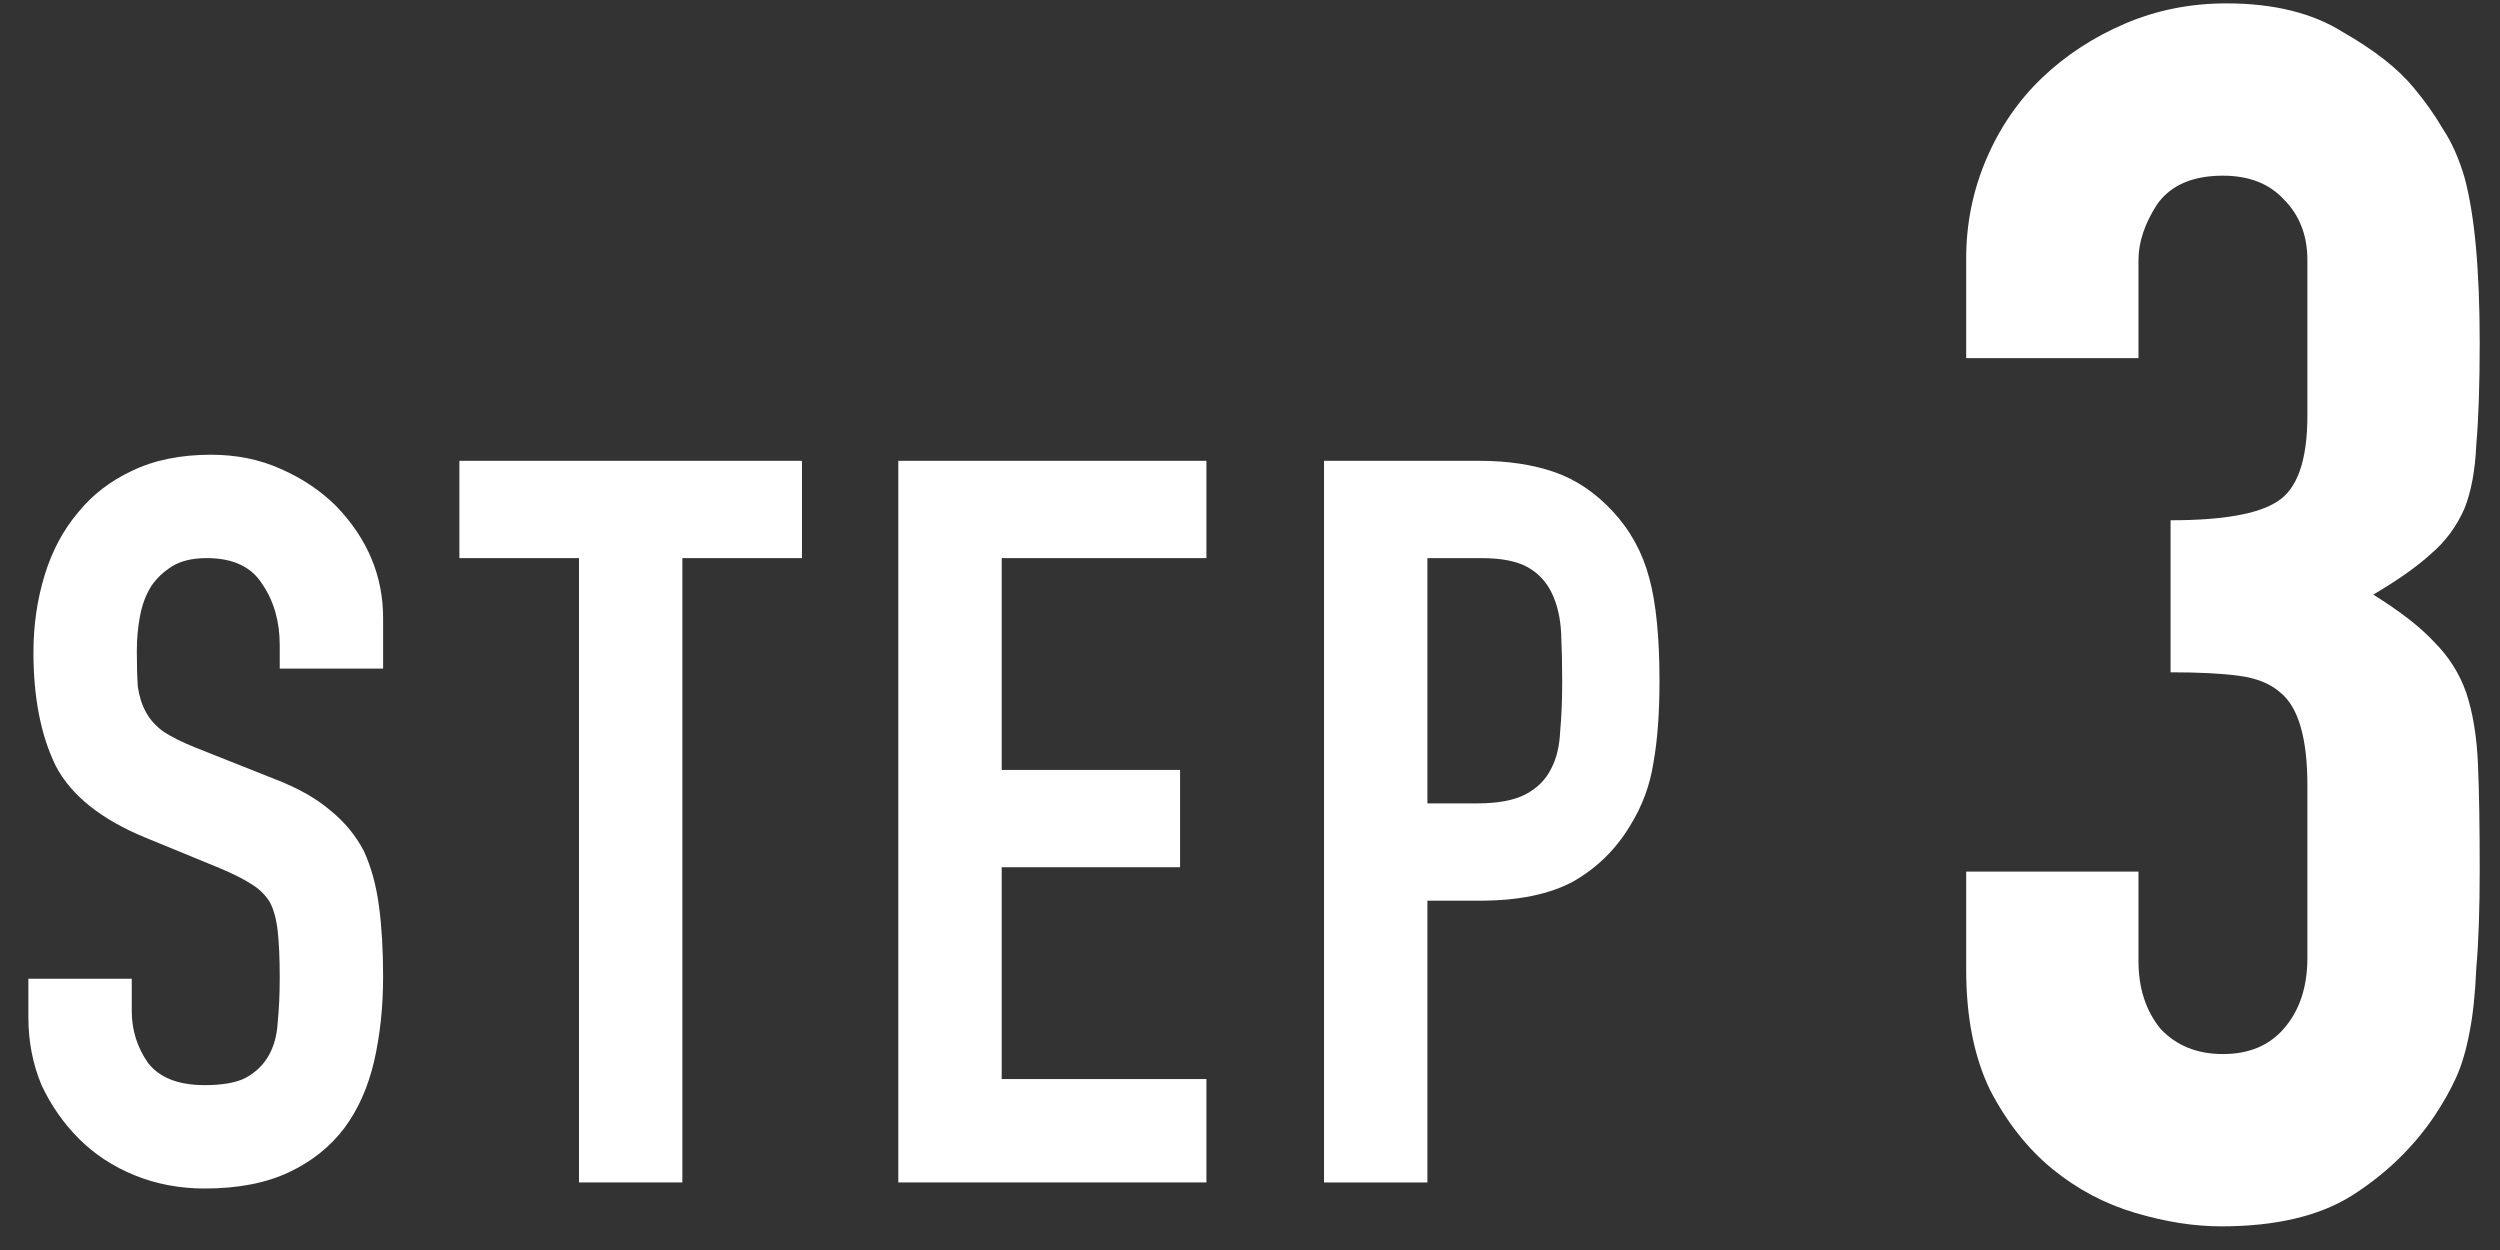
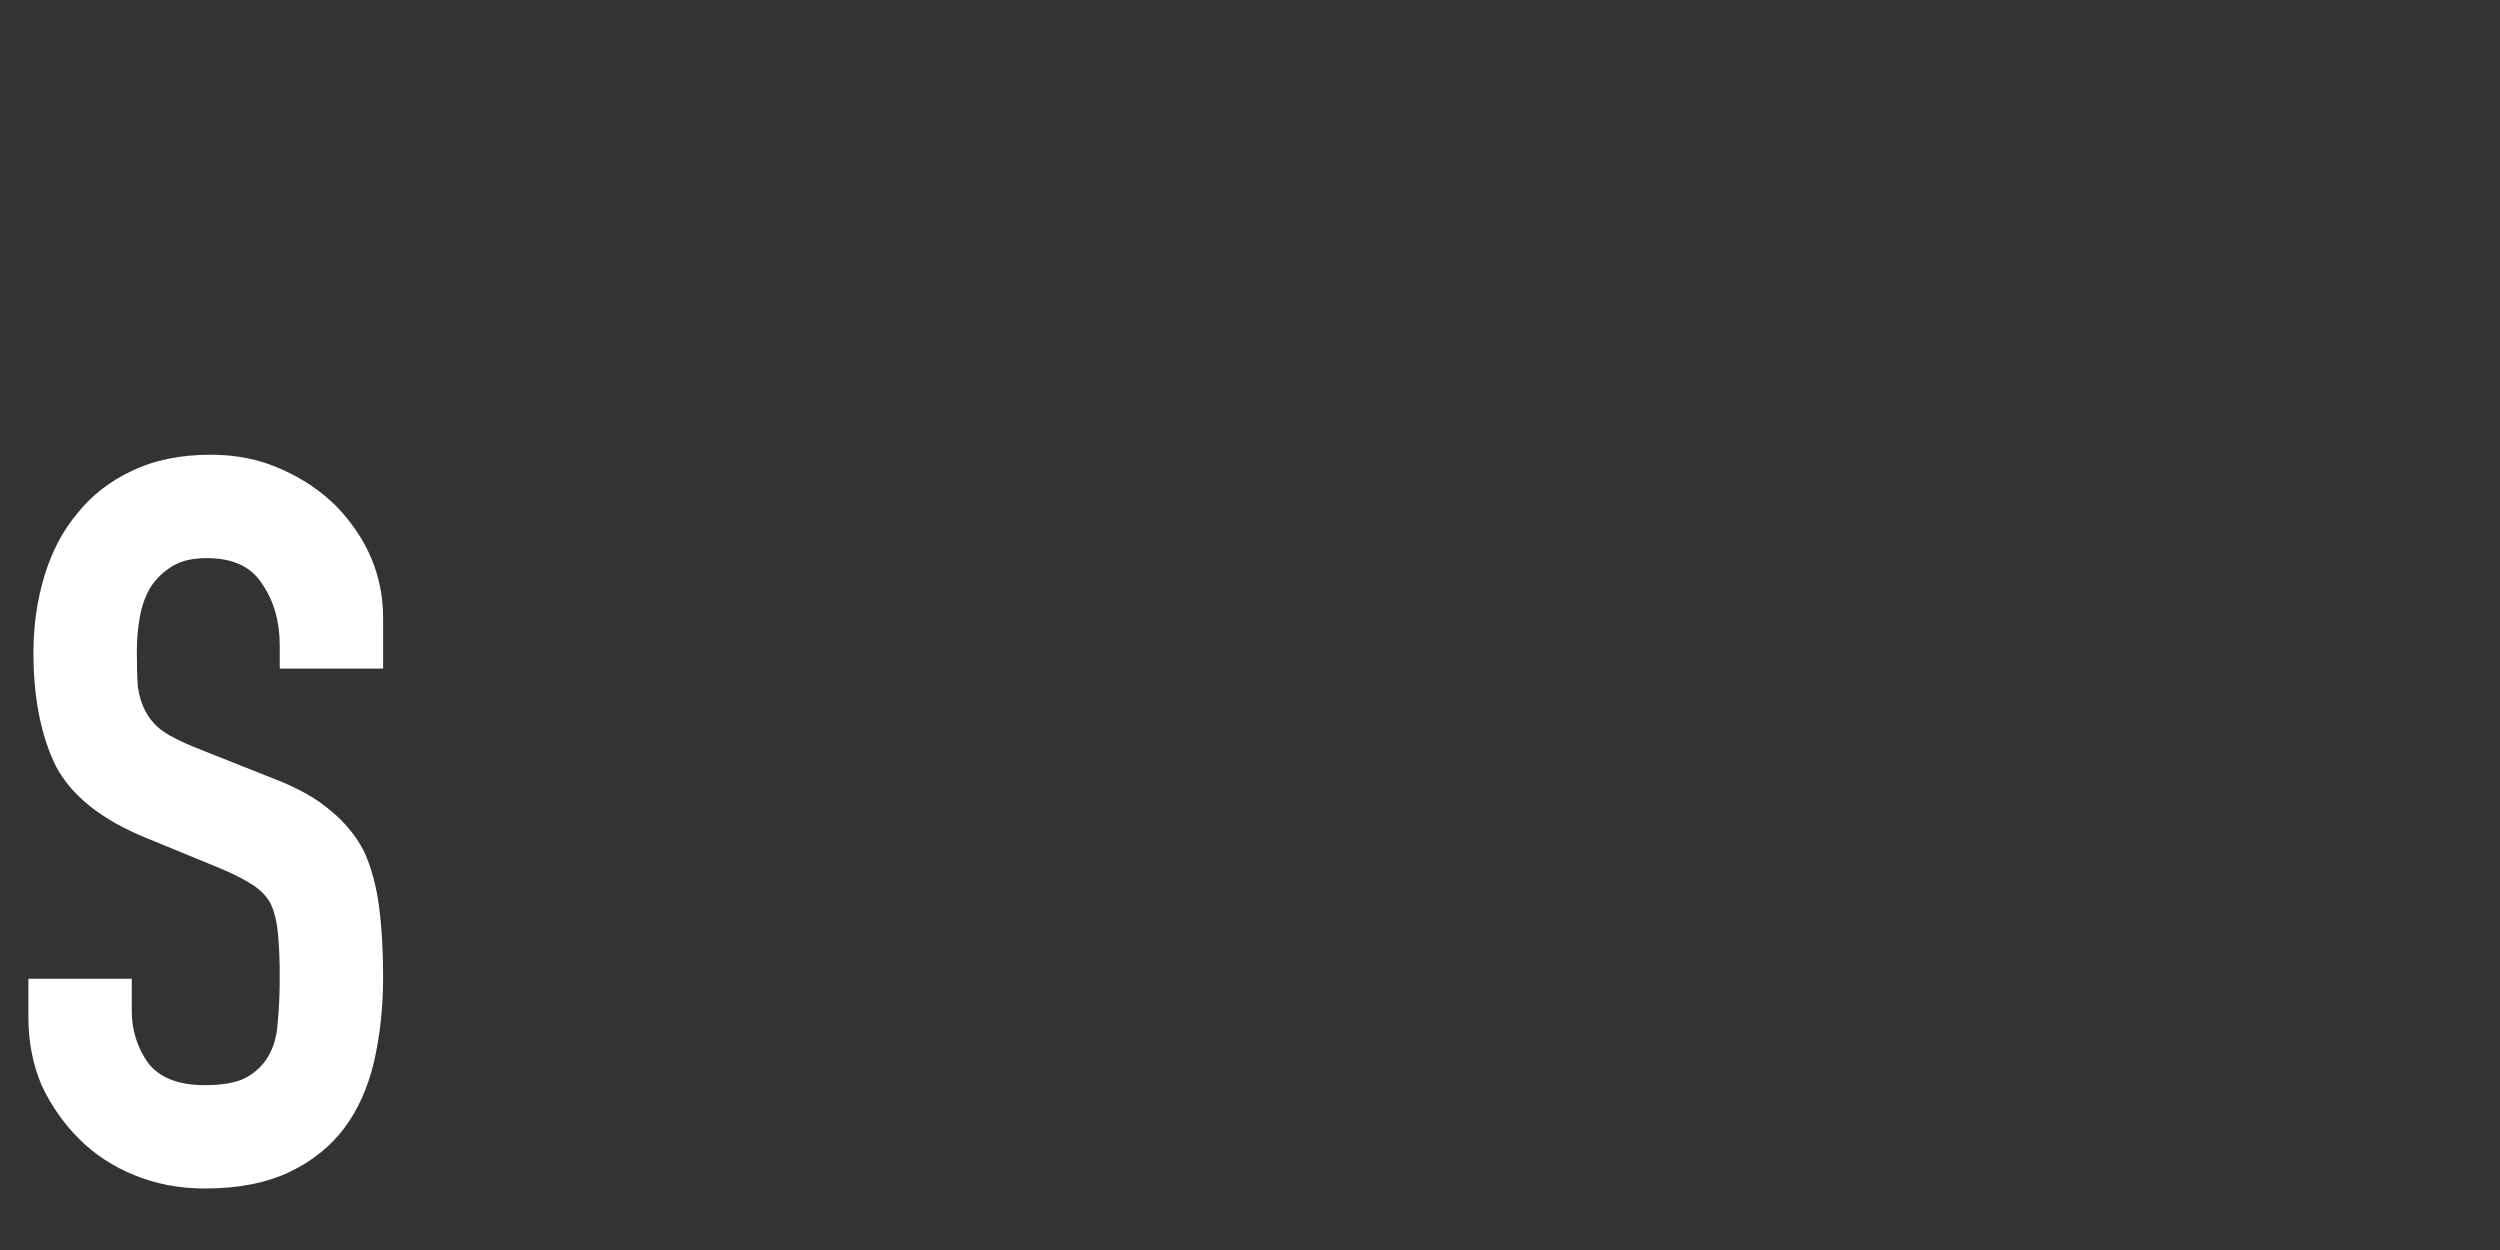
<svg xmlns="http://www.w3.org/2000/svg" width="74" height="37" viewBox="0 0 74 37" fill="none">
  <rect x="0" y="0" width="74" height="37" fill="#333333" stroke="none" />
-   <path d="M39.191 35V13.64H43.781C44.621 13.64 45.361 13.75 46.001 13.97C46.641 14.19 47.221 14.58 47.741 15.14C48.261 15.7 48.621 16.36 48.821 17.12C49.021 17.86 49.121 18.87 49.121 20.15C49.121 21.11 49.061 21.92 48.941 22.58C48.841 23.24 48.611 23.86 48.251 24.44C47.831 25.14 47.271 25.69 46.571 26.09C45.871 26.47 44.951 26.66 43.811 26.66H42.251V35H39.191ZM42.251 16.52V23.78H43.721C44.341 23.78 44.821 23.69 45.161 23.51C45.501 23.33 45.751 23.08 45.911 22.76C46.071 22.46 46.161 22.09 46.181 21.65C46.221 21.21 46.241 20.72 46.241 20.18C46.241 19.68 46.231 19.21 46.211 18.77C46.191 18.31 46.101 17.91 45.941 17.57C45.781 17.23 45.541 16.97 45.221 16.79C44.901 16.61 44.441 16.52 43.841 16.52H42.251Z" fill="white" />
-   <path d="M26.59 35V13.64H35.71V16.52H29.65V22.79H34.93V25.67H29.65V31.94H35.71V35H26.59Z" fill="white" />
-   <path d="M17.138 35V16.52H13.598V13.64H23.738V16.52H20.198V35H17.138Z" fill="white" />
  <path d="M11.34 19.79H8.28V19.1C8.28 18.4 8.11 17.8 7.77 17.3C7.45 16.78 6.9 16.52 6.12 16.52C5.7 16.52 5.36 16.6 5.1 16.76C4.84 16.92 4.63 17.12 4.47 17.36C4.31 17.62 4.2 17.92 4.14 18.26C4.08 18.58 4.05 18.92 4.05 19.28C4.05 19.7 4.06 20.05 4.08 20.33C4.12 20.61 4.2 20.86 4.32 21.08C4.44 21.3 4.61 21.49 4.83 21.65C5.07 21.81 5.39 21.97 5.79 22.13L8.13 23.06C8.81 23.32 9.36 23.63 9.78 23.99C10.2 24.33 10.53 24.73 10.77 25.19C10.99 25.67 11.14 26.22 11.22 26.84C11.3 27.44 11.34 28.13 11.34 28.91C11.34 29.81 11.25 30.65 11.07 31.43C10.89 32.19 10.6 32.84 10.2 33.38C9.78 33.94 9.23 34.38 8.55 34.7C7.87 35.02 7.04 35.18 6.06 35.18C5.32 35.18 4.63 35.05 3.99 34.79C3.35 34.53 2.8 34.17 2.34 33.71C1.88 33.25 1.51 32.72 1.23 32.12C0.97 31.5 0.84 30.83 0.84 30.11V28.97H3.9V29.93C3.9 30.49 4.06 31 4.38 31.46C4.72 31.9 5.28 32.12 6.06 32.12C6.58 32.12 6.98 32.05 7.26 31.91C7.56 31.75 7.79 31.53 7.95 31.25C8.11 30.97 8.2 30.64 8.22 30.26C8.26 29.86 8.28 29.42 8.28 28.94C8.28 28.38 8.26 27.92 8.22 27.56C8.18 27.2 8.1 26.91 7.98 26.69C7.84 26.47 7.65 26.29 7.41 26.15C7.19 26.01 6.89 25.86 6.51 25.7L4.32 24.8C3 24.26 2.11 23.55 1.65 22.67C1.21 21.77 0.99 20.65 0.99 19.31C0.99 18.51 1.1 17.75 1.32 17.03C1.54 16.31 1.87 15.69 2.31 15.17C2.73 14.65 3.26 14.24 3.9 13.94C4.56 13.62 5.34 13.46 6.24 13.46C7 13.46 7.69 13.6 8.31 13.88C8.95 14.16 9.5 14.53 9.96 14.99C10.88 15.95 11.34 17.05 11.34 18.29V19.79Z" fill="white" />
-   <path d="M64.249 15.4C65.783 15.4 66.833 15.217 67.399 14.85C67.999 14.483 68.299 13.633 68.299 12.3V7.7C68.299 6.967 68.066 6.367 67.599 5.9C67.166 5.433 66.566 5.2 65.799 5.2C64.899 5.2 64.249 5.483 63.849 6.05C63.483 6.617 63.299 7.167 63.299 7.7V10.6H58.199V7.65C58.199 6.617 58.399 5.633 58.799 4.7C59.199 3.767 59.749 2.967 60.449 2.3C61.149 1.633 61.966 1.1 62.899 0.7C63.833 0.3 64.833 0.1 65.899 0.1C67.299 0.1 68.449 0.383 69.349 0.95C70.283 1.483 70.983 2.033 71.449 2.6C71.783 3 72.066 3.4 72.299 3.8C72.566 4.2 72.783 4.683 72.949 5.25C73.249 6.35 73.399 7.983 73.399 10.15C73.399 11.383 73.366 12.383 73.299 13.15C73.266 13.917 73.149 14.55 72.949 15.05C72.716 15.583 72.383 16.033 71.949 16.4C71.549 16.767 70.983 17.167 70.249 17.6C71.049 18.1 71.649 18.567 72.049 19C72.483 19.433 72.799 19.933 72.999 20.5C73.199 21.1 73.316 21.817 73.349 22.65C73.383 23.45 73.399 24.483 73.399 25.75C73.399 26.917 73.366 27.883 73.299 28.65C73.266 29.417 73.199 30.05 73.099 30.55C72.999 31.083 72.866 31.533 72.699 31.9C72.533 32.267 72.316 32.65 72.049 33.05C71.416 33.983 70.599 34.767 69.599 35.4C68.633 36 67.349 36.3 65.749 36.3C64.949 36.3 64.099 36.167 63.199 35.9C62.299 35.633 61.483 35.2 60.749 34.6C60.016 34 59.399 33.217 58.899 32.25C58.433 31.283 58.199 30.1 58.199 28.7V25.8H63.299V28.45C63.299 29.25 63.516 29.917 63.949 30.45C64.416 30.95 65.033 31.2 65.799 31.2C66.566 31.2 67.166 30.95 67.599 30.45C68.066 29.917 68.299 29.217 68.299 28.35V23.25C68.299 21.85 68.033 20.933 67.499 20.5C67.199 20.233 66.783 20.067 66.249 20C65.749 19.933 65.083 19.9 64.249 19.9V15.4Z" fill="white" />
</svg>